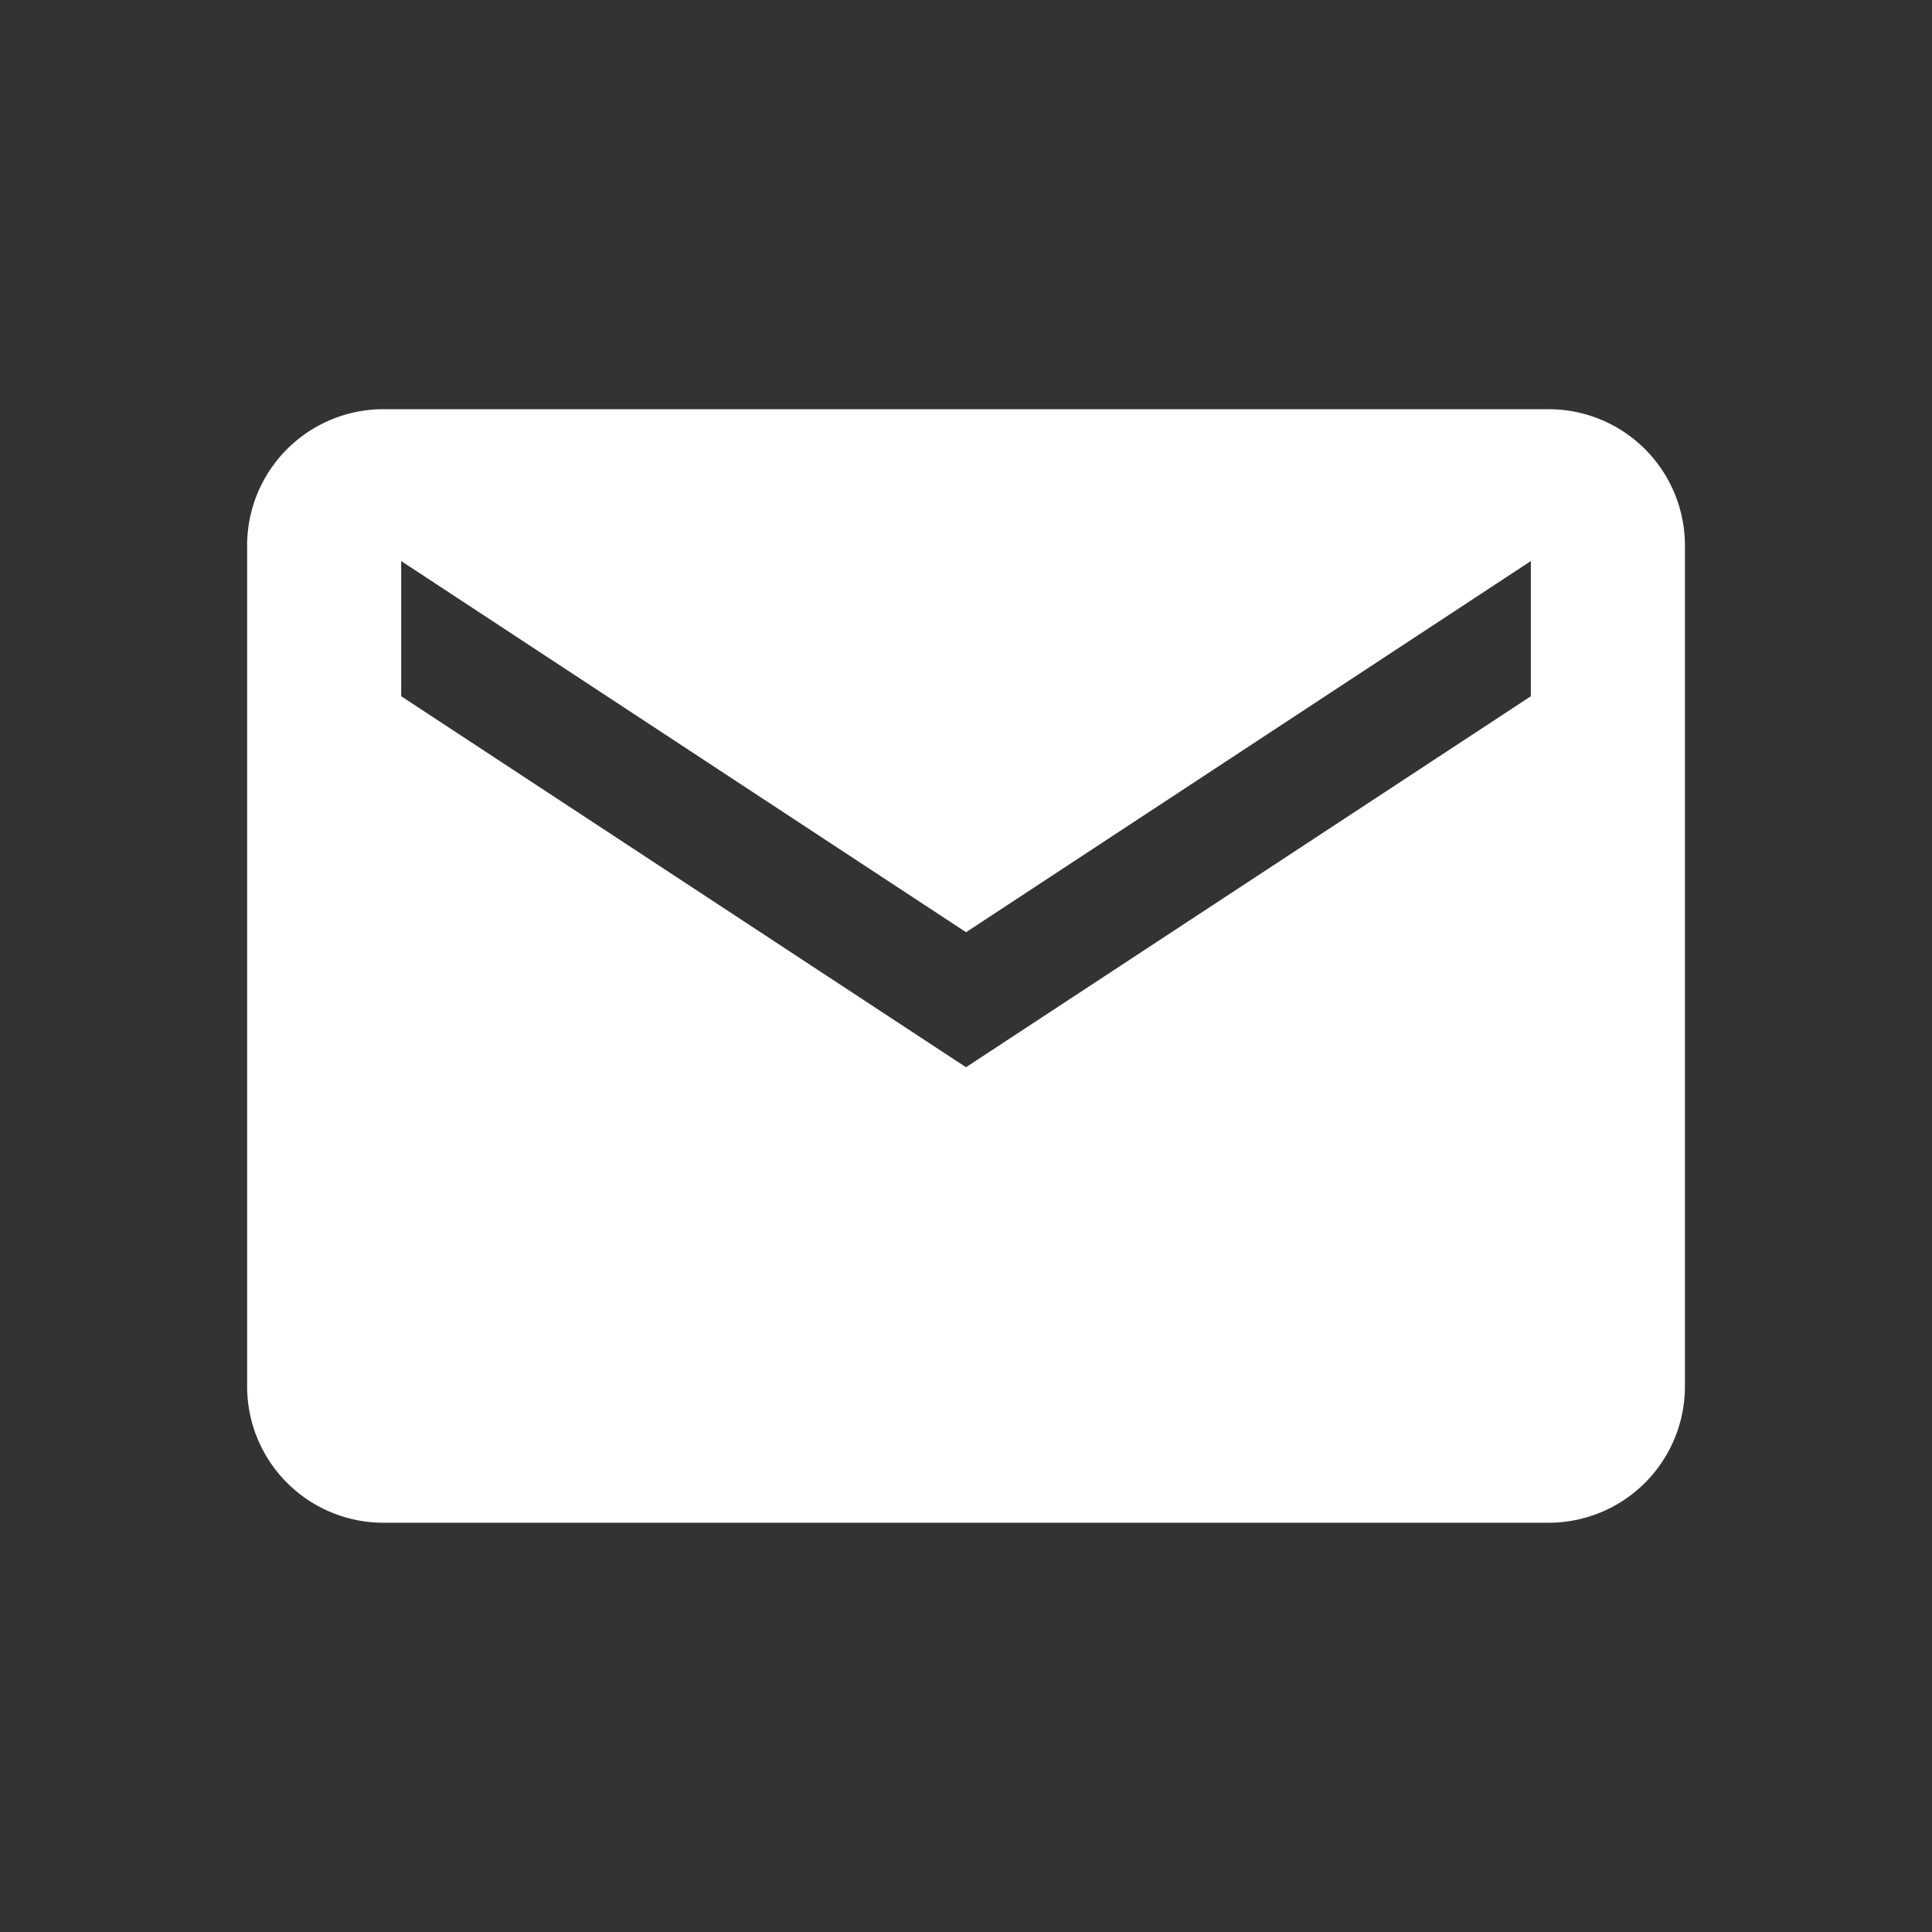
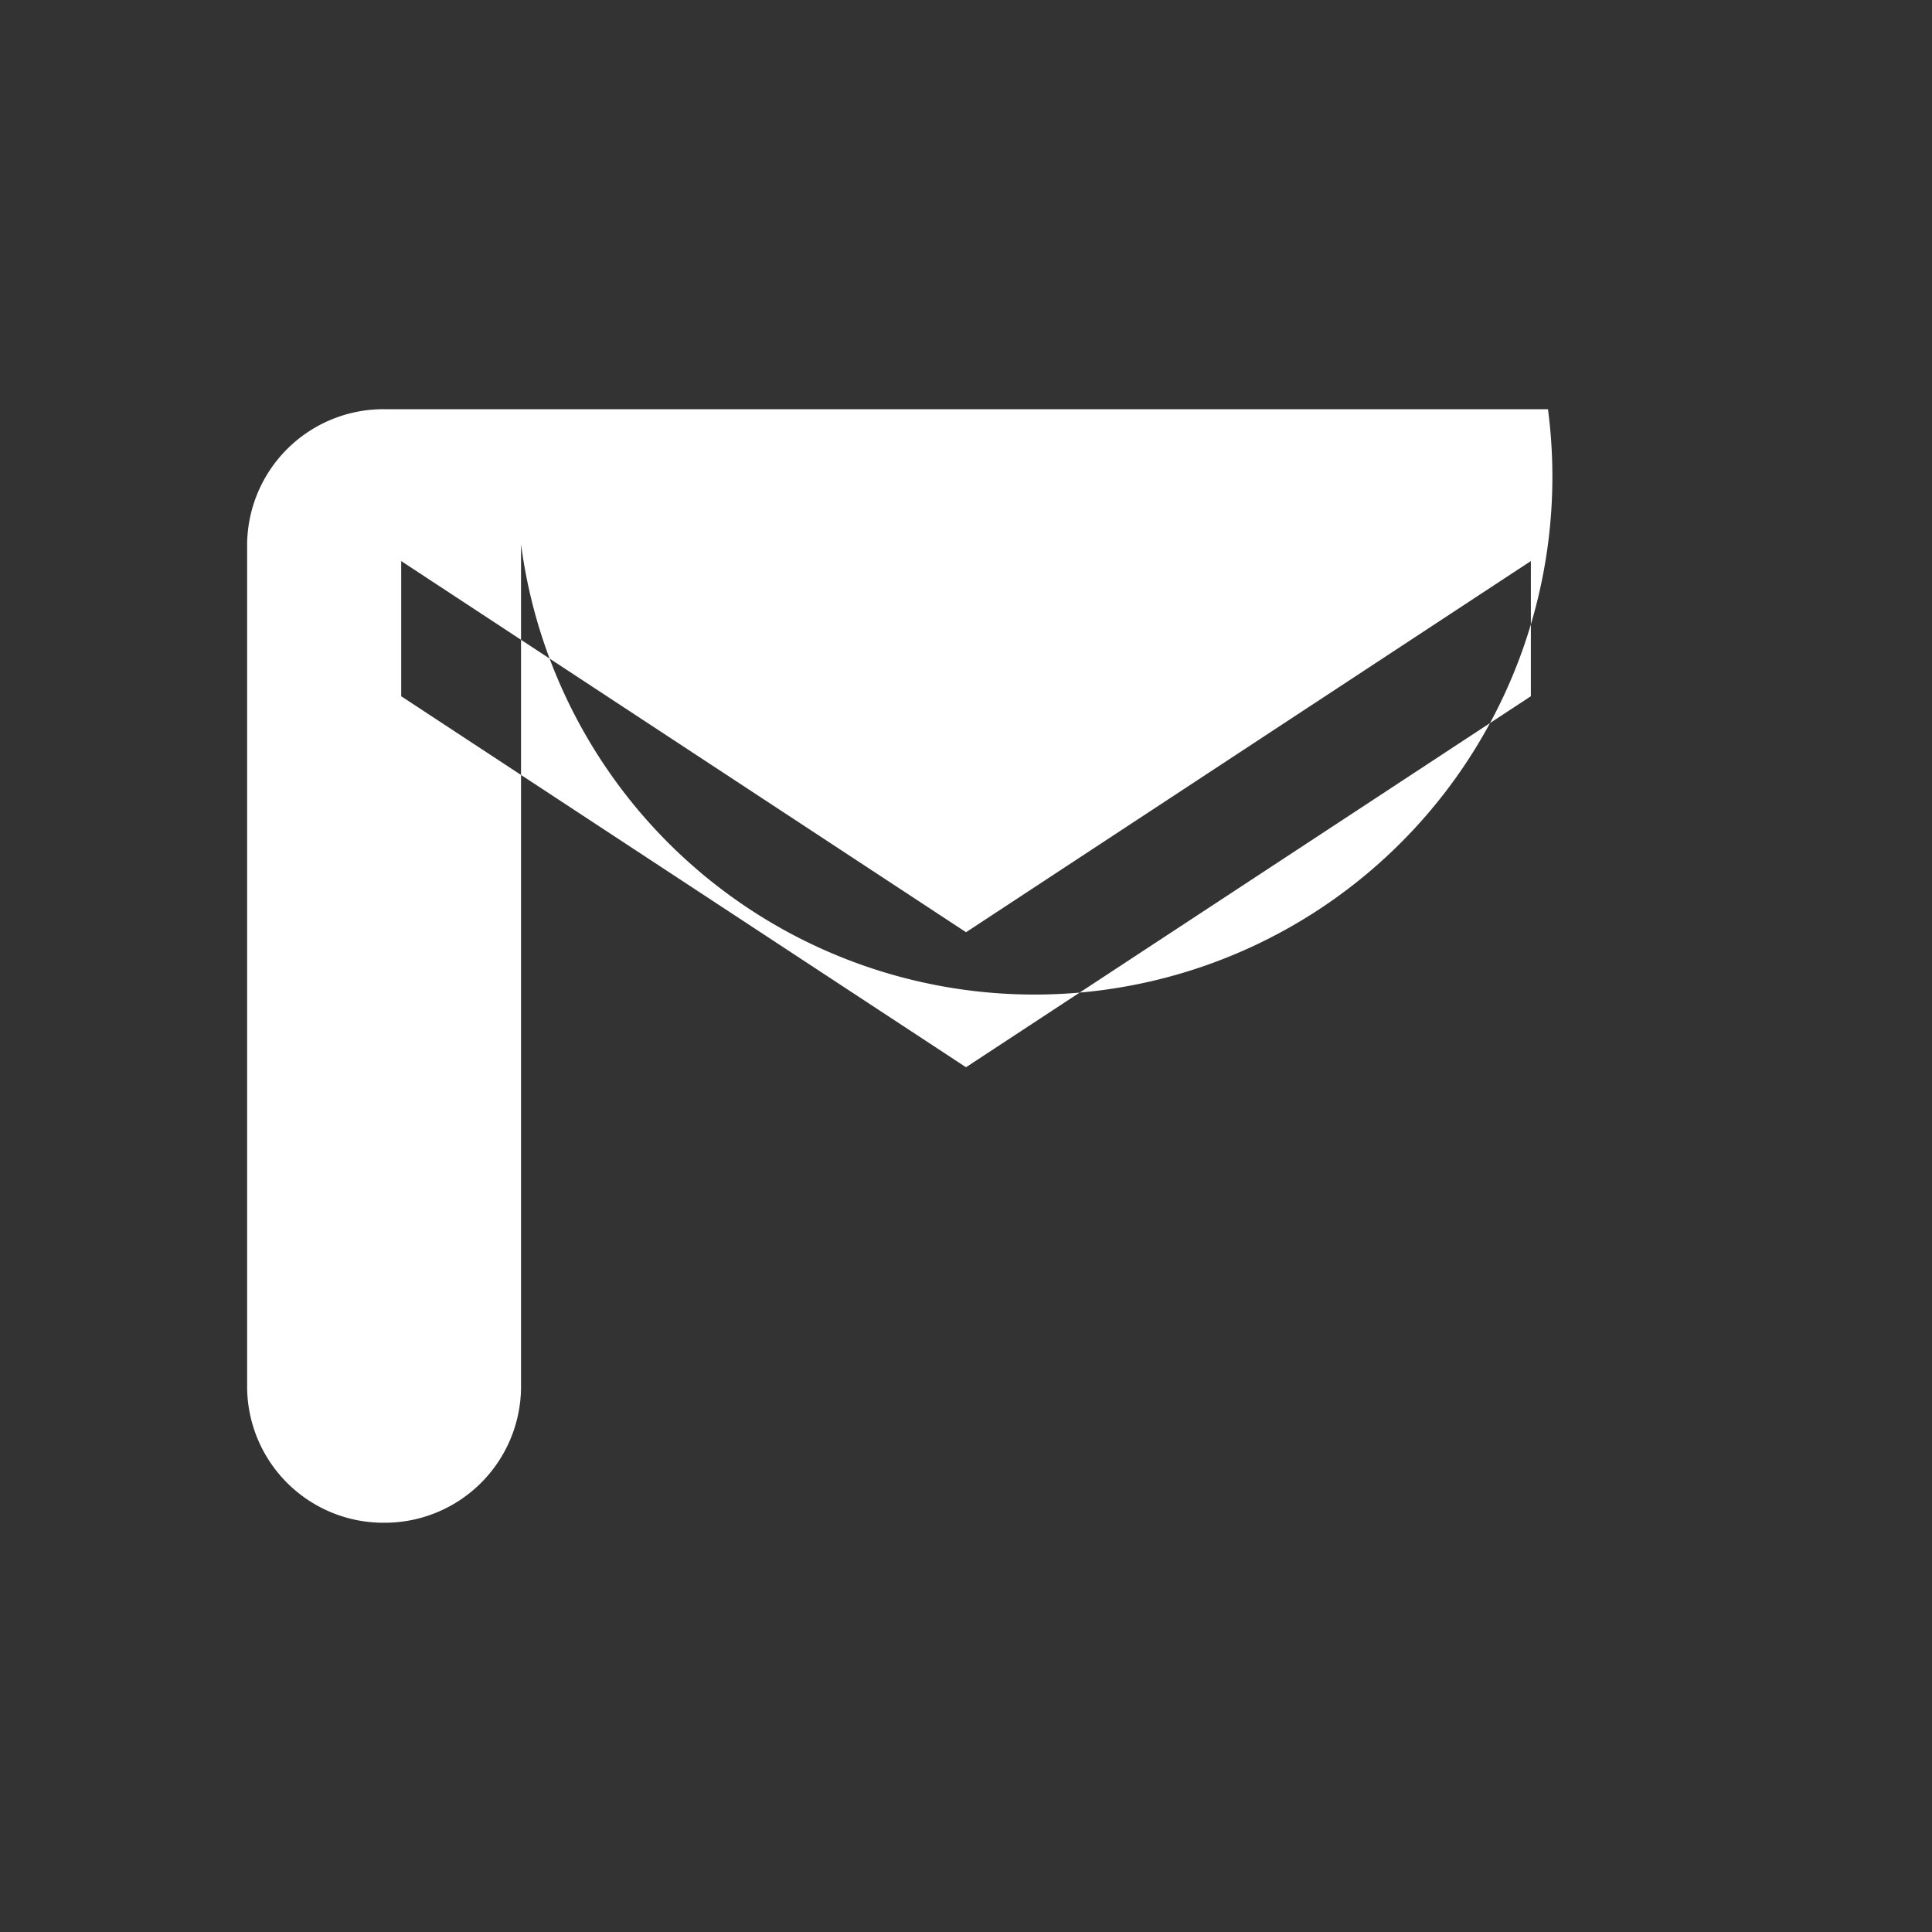
<svg xmlns="http://www.w3.org/2000/svg" id="mail" width="35" height="35" viewBox="0 0 35 35">
  <rect x="0" y="0" width="35" height="35" fill="#333333" stroke="none" />
-   <path id="Icon_ionic-md-mail" data-name="Icon ionic-md-mail" d="M24.566,2.5H3.481A2.47,2.47,0,0,0,1,4.945V20.228a2.47,2.47,0,0,0,2.481,2.445H24.566a2.47,2.47,0,0,0,2.481-2.445V4.945A2.47,2.47,0,0,0,24.566,2.5Zm-.31,5.2L14.023,14.421,3.791,7.7V5.251l10.233,6.724L24.256,5.251Z" transform="translate(3.477 4.913)" fill="#fff" />
-   <rect id="長方形_24422" data-name="長方形 24422" width="35" height="35" fill="none" />
+   <path id="Icon_ionic-md-mail" data-name="Icon ionic-md-mail" d="M24.566,2.5H3.481A2.47,2.47,0,0,0,1,4.945V20.228a2.47,2.47,0,0,0,2.481,2.445a2.47,2.47,0,0,0,2.481-2.445V4.945A2.47,2.47,0,0,0,24.566,2.5Zm-.31,5.2L14.023,14.421,3.791,7.7V5.251l10.233,6.724L24.256,5.251Z" transform="translate(3.477 4.913)" fill="#fff" />
</svg>